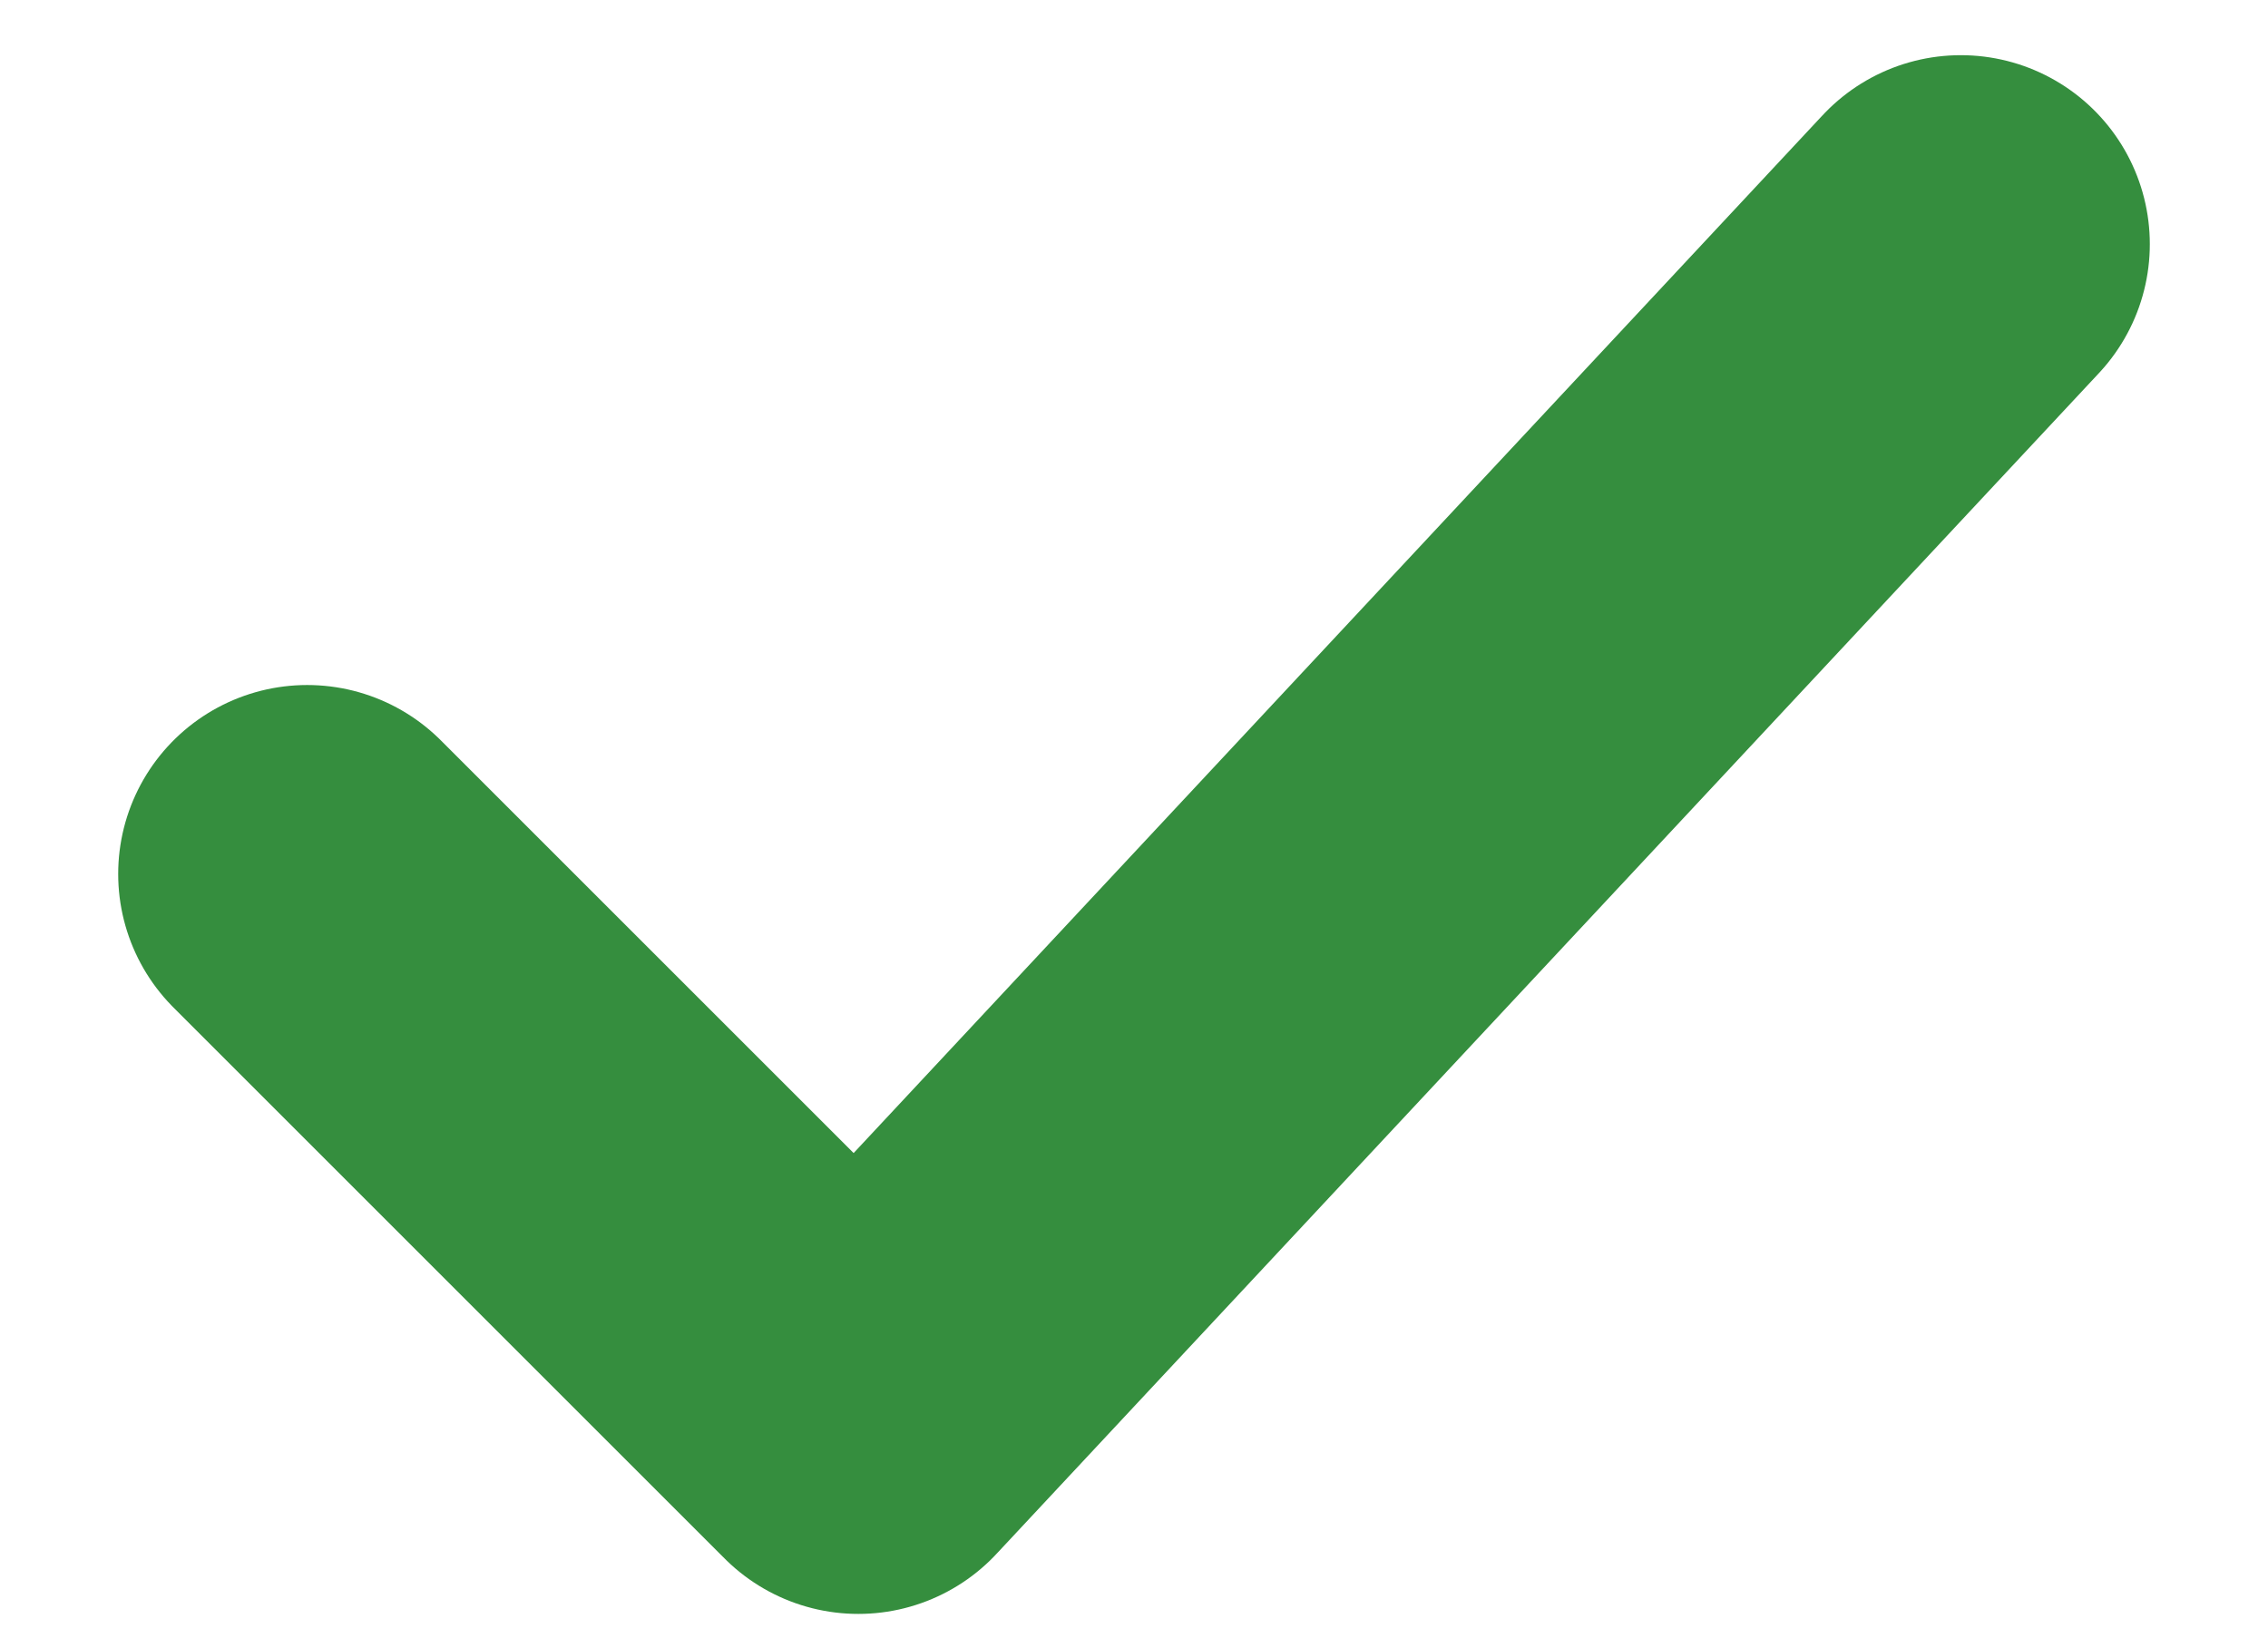
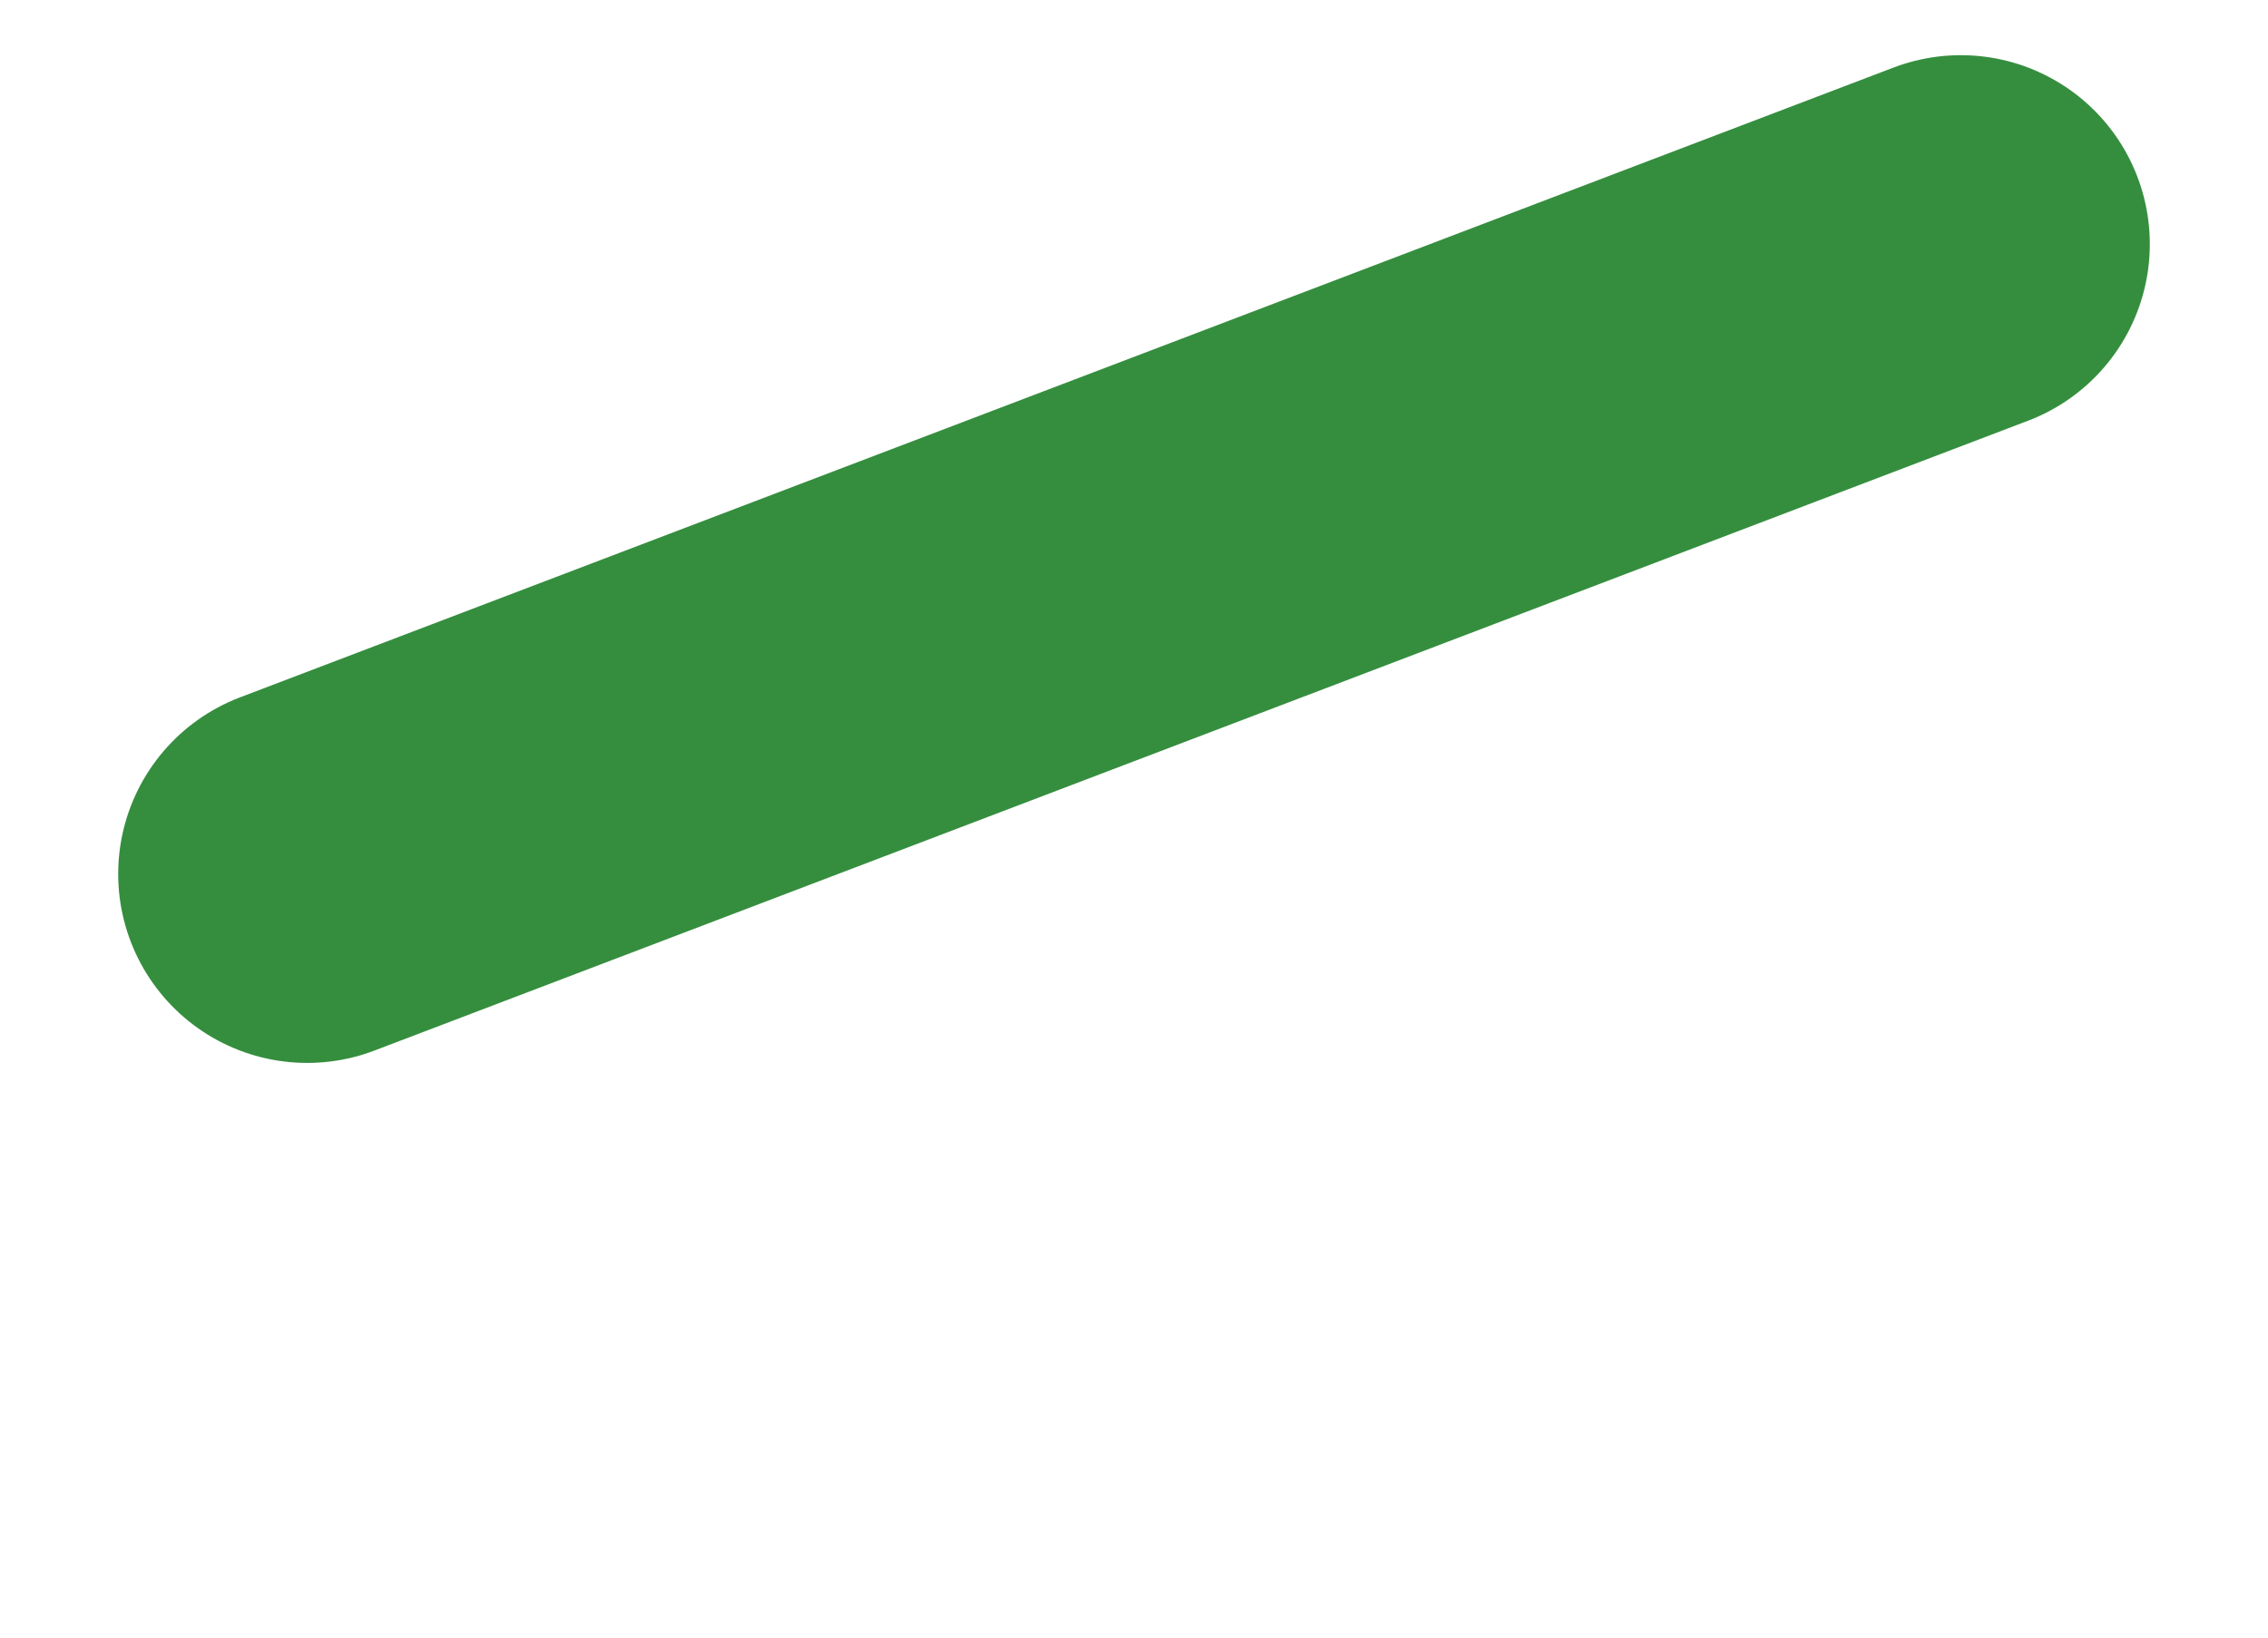
<svg xmlns="http://www.w3.org/2000/svg" width="18" height="13" viewBox="0 0 18 13" fill="none">
-   <path d="M2.438 6.938L6.812 11.312L15.562 1.938" stroke="#358E3E" stroke-width="3" stroke-linecap="round" stroke-linejoin="round" />
+   <path d="M2.438 6.938L15.562 1.938" stroke="#358E3E" stroke-width="3" stroke-linecap="round" stroke-linejoin="round" />
</svg>